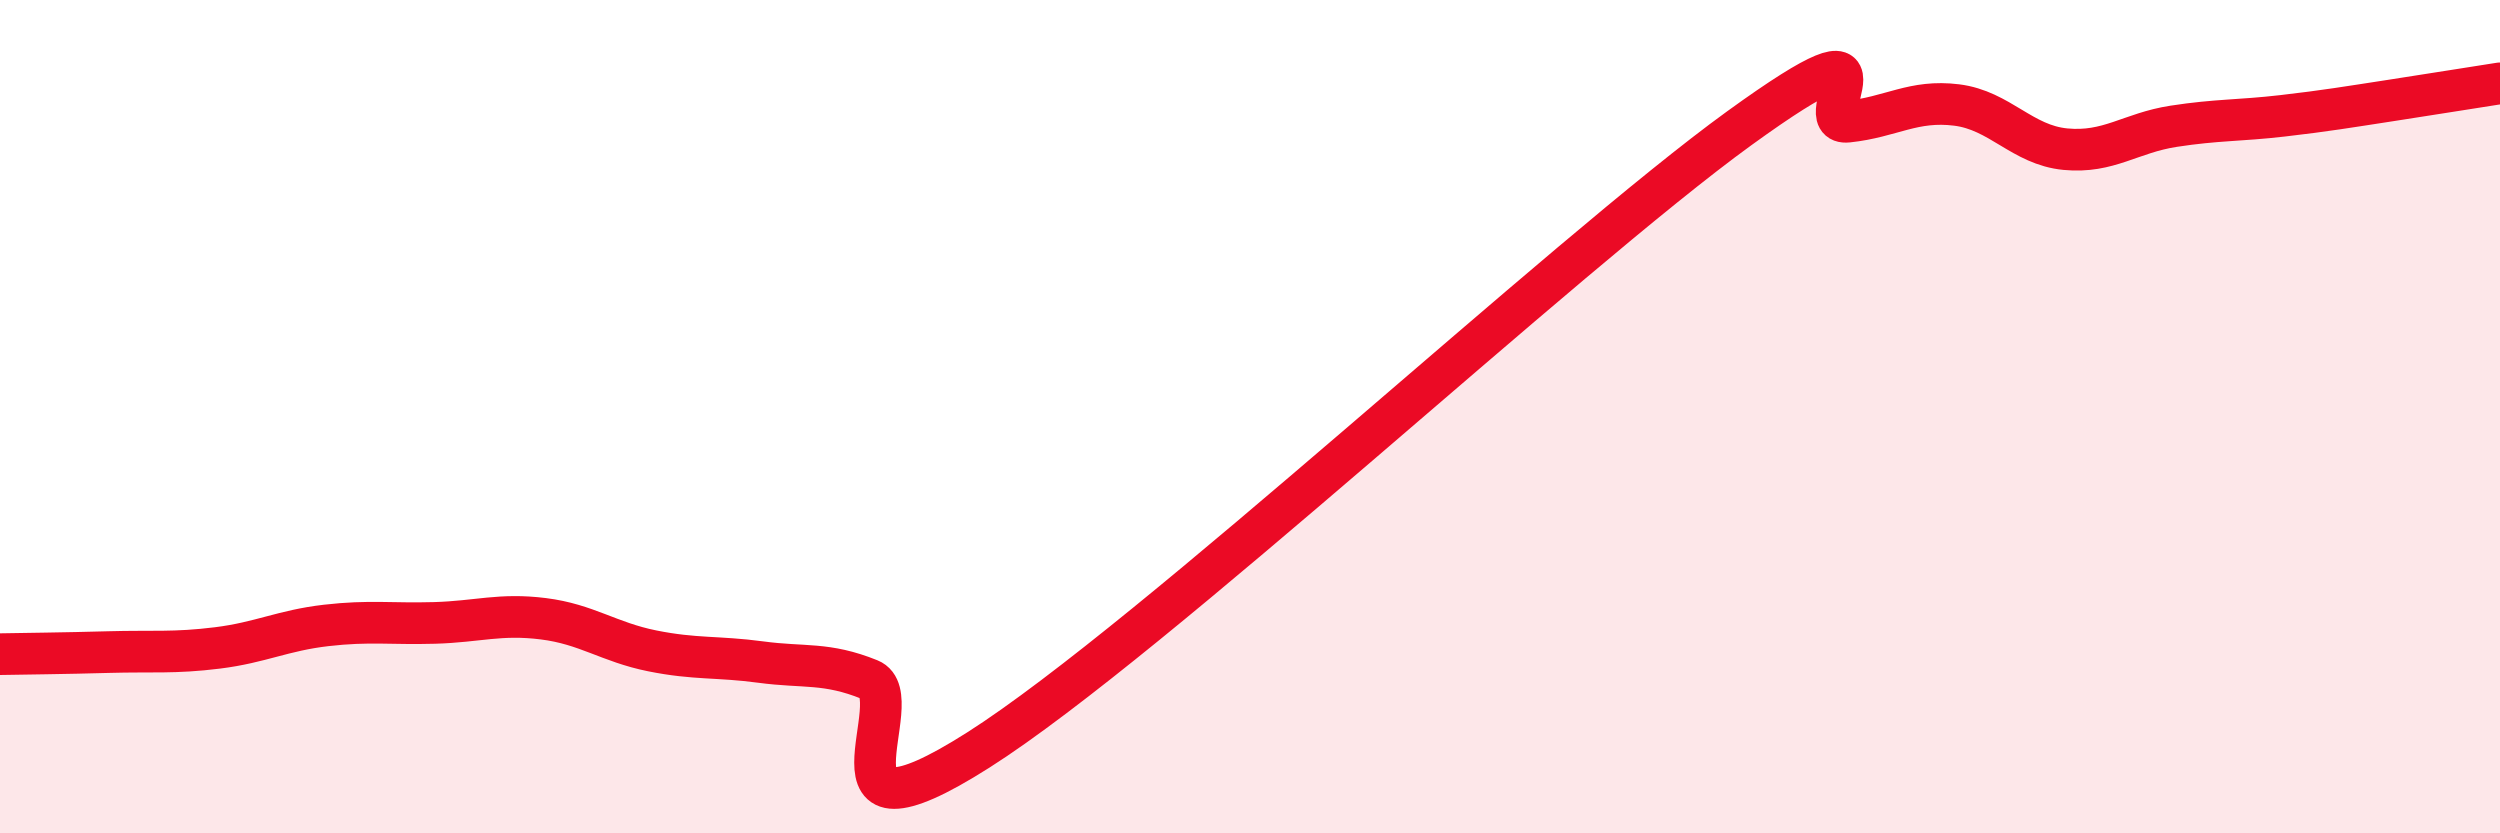
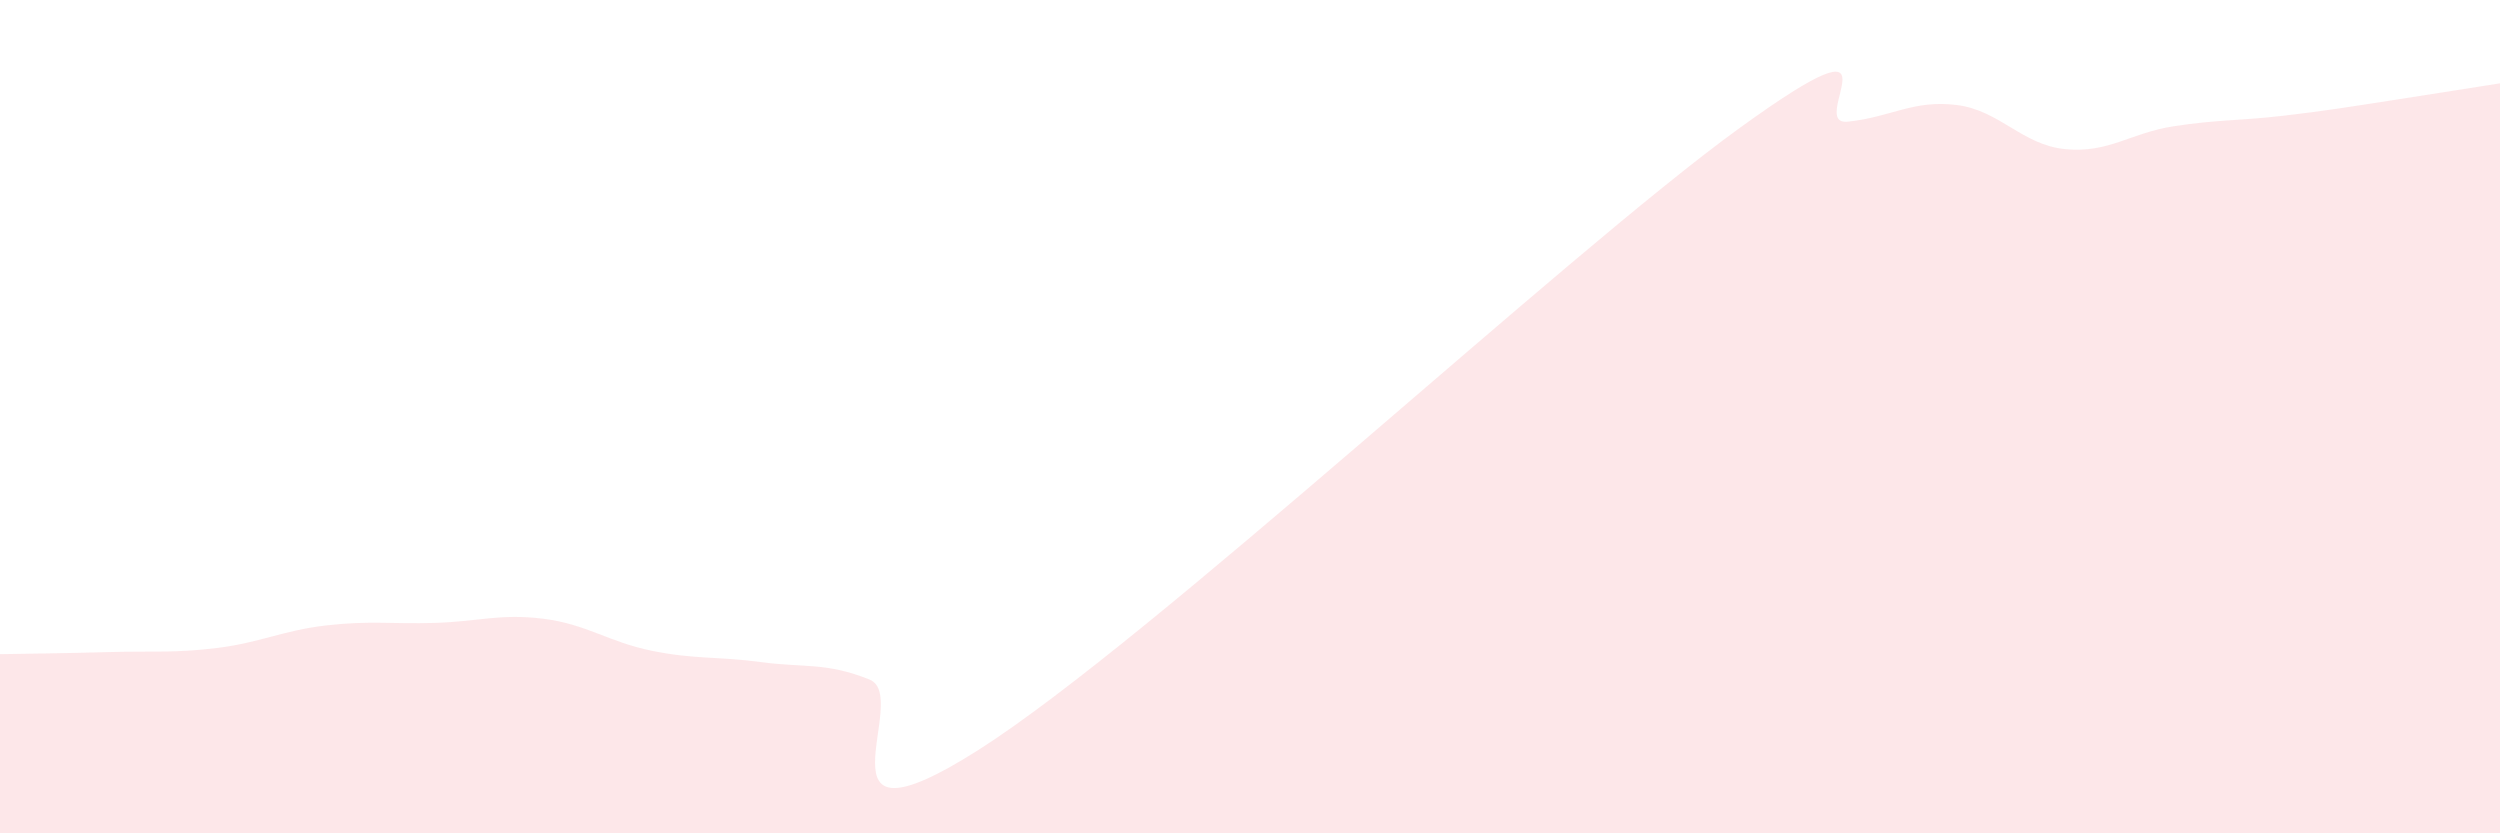
<svg xmlns="http://www.w3.org/2000/svg" width="60" height="20" viewBox="0 0 60 20">
  <path d="M 0,15.7 C 0.52,15.69 1.57,15.68 2.61,15.65 C 3.65,15.62 4.18,15.68 5.22,15.55 C 6.26,15.42 6.79,15.13 7.83,15.01 C 8.87,14.89 9.39,14.98 10.43,14.95 C 11.47,14.92 12,14.72 13.04,14.85 C 14.08,14.98 14.61,15.41 15.65,15.62 C 16.69,15.83 17.22,15.75 18.26,15.89 C 19.3,16.03 19.83,15.89 20.87,16.31 C 21.91,16.73 19.31,20.65 23.48,18 C 27.65,15.35 37.57,6.1 41.74,3.08 C 45.91,0.06 43.31,3.03 44.35,2.92 C 45.39,2.81 45.92,2.39 46.96,2.52 C 48,2.65 48.53,3.48 49.57,3.58 C 50.61,3.68 51.13,3.19 52.17,3.03 C 53.21,2.87 53.74,2.9 54.78,2.78 C 55.82,2.66 56.35,2.57 57.39,2.41 C 58.43,2.25 59.48,2.08 60,2L60 20L0 20Z" fill="#EB0A25" opacity="0.1" stroke-linecap="round" stroke-linejoin="round" />
-   <path d="M 0,15.7 C 0.52,15.69 1.57,15.68 2.61,15.65 C 3.65,15.62 4.18,15.68 5.22,15.55 C 6.26,15.42 6.79,15.13 7.83,15.01 C 8.87,14.89 9.39,14.98 10.43,14.95 C 11.47,14.92 12,14.72 13.04,14.85 C 14.08,14.98 14.61,15.41 15.65,15.62 C 16.69,15.83 17.22,15.75 18.26,15.89 C 19.3,16.03 19.83,15.89 20.87,16.31 C 21.91,16.73 19.31,20.65 23.48,18 C 27.65,15.35 37.57,6.1 41.74,3.08 C 45.91,0.06 43.31,3.03 44.35,2.92 C 45.39,2.81 45.92,2.39 46.96,2.52 C 48,2.65 48.53,3.48 49.57,3.58 C 50.61,3.68 51.13,3.19 52.17,3.03 C 53.21,2.87 53.74,2.9 54.78,2.78 C 55.82,2.66 56.35,2.57 57.39,2.41 C 58.43,2.25 59.48,2.08 60,2" stroke="#EB0A25" stroke-width="1" fill="none" stroke-linecap="round" stroke-linejoin="round" />
</svg>